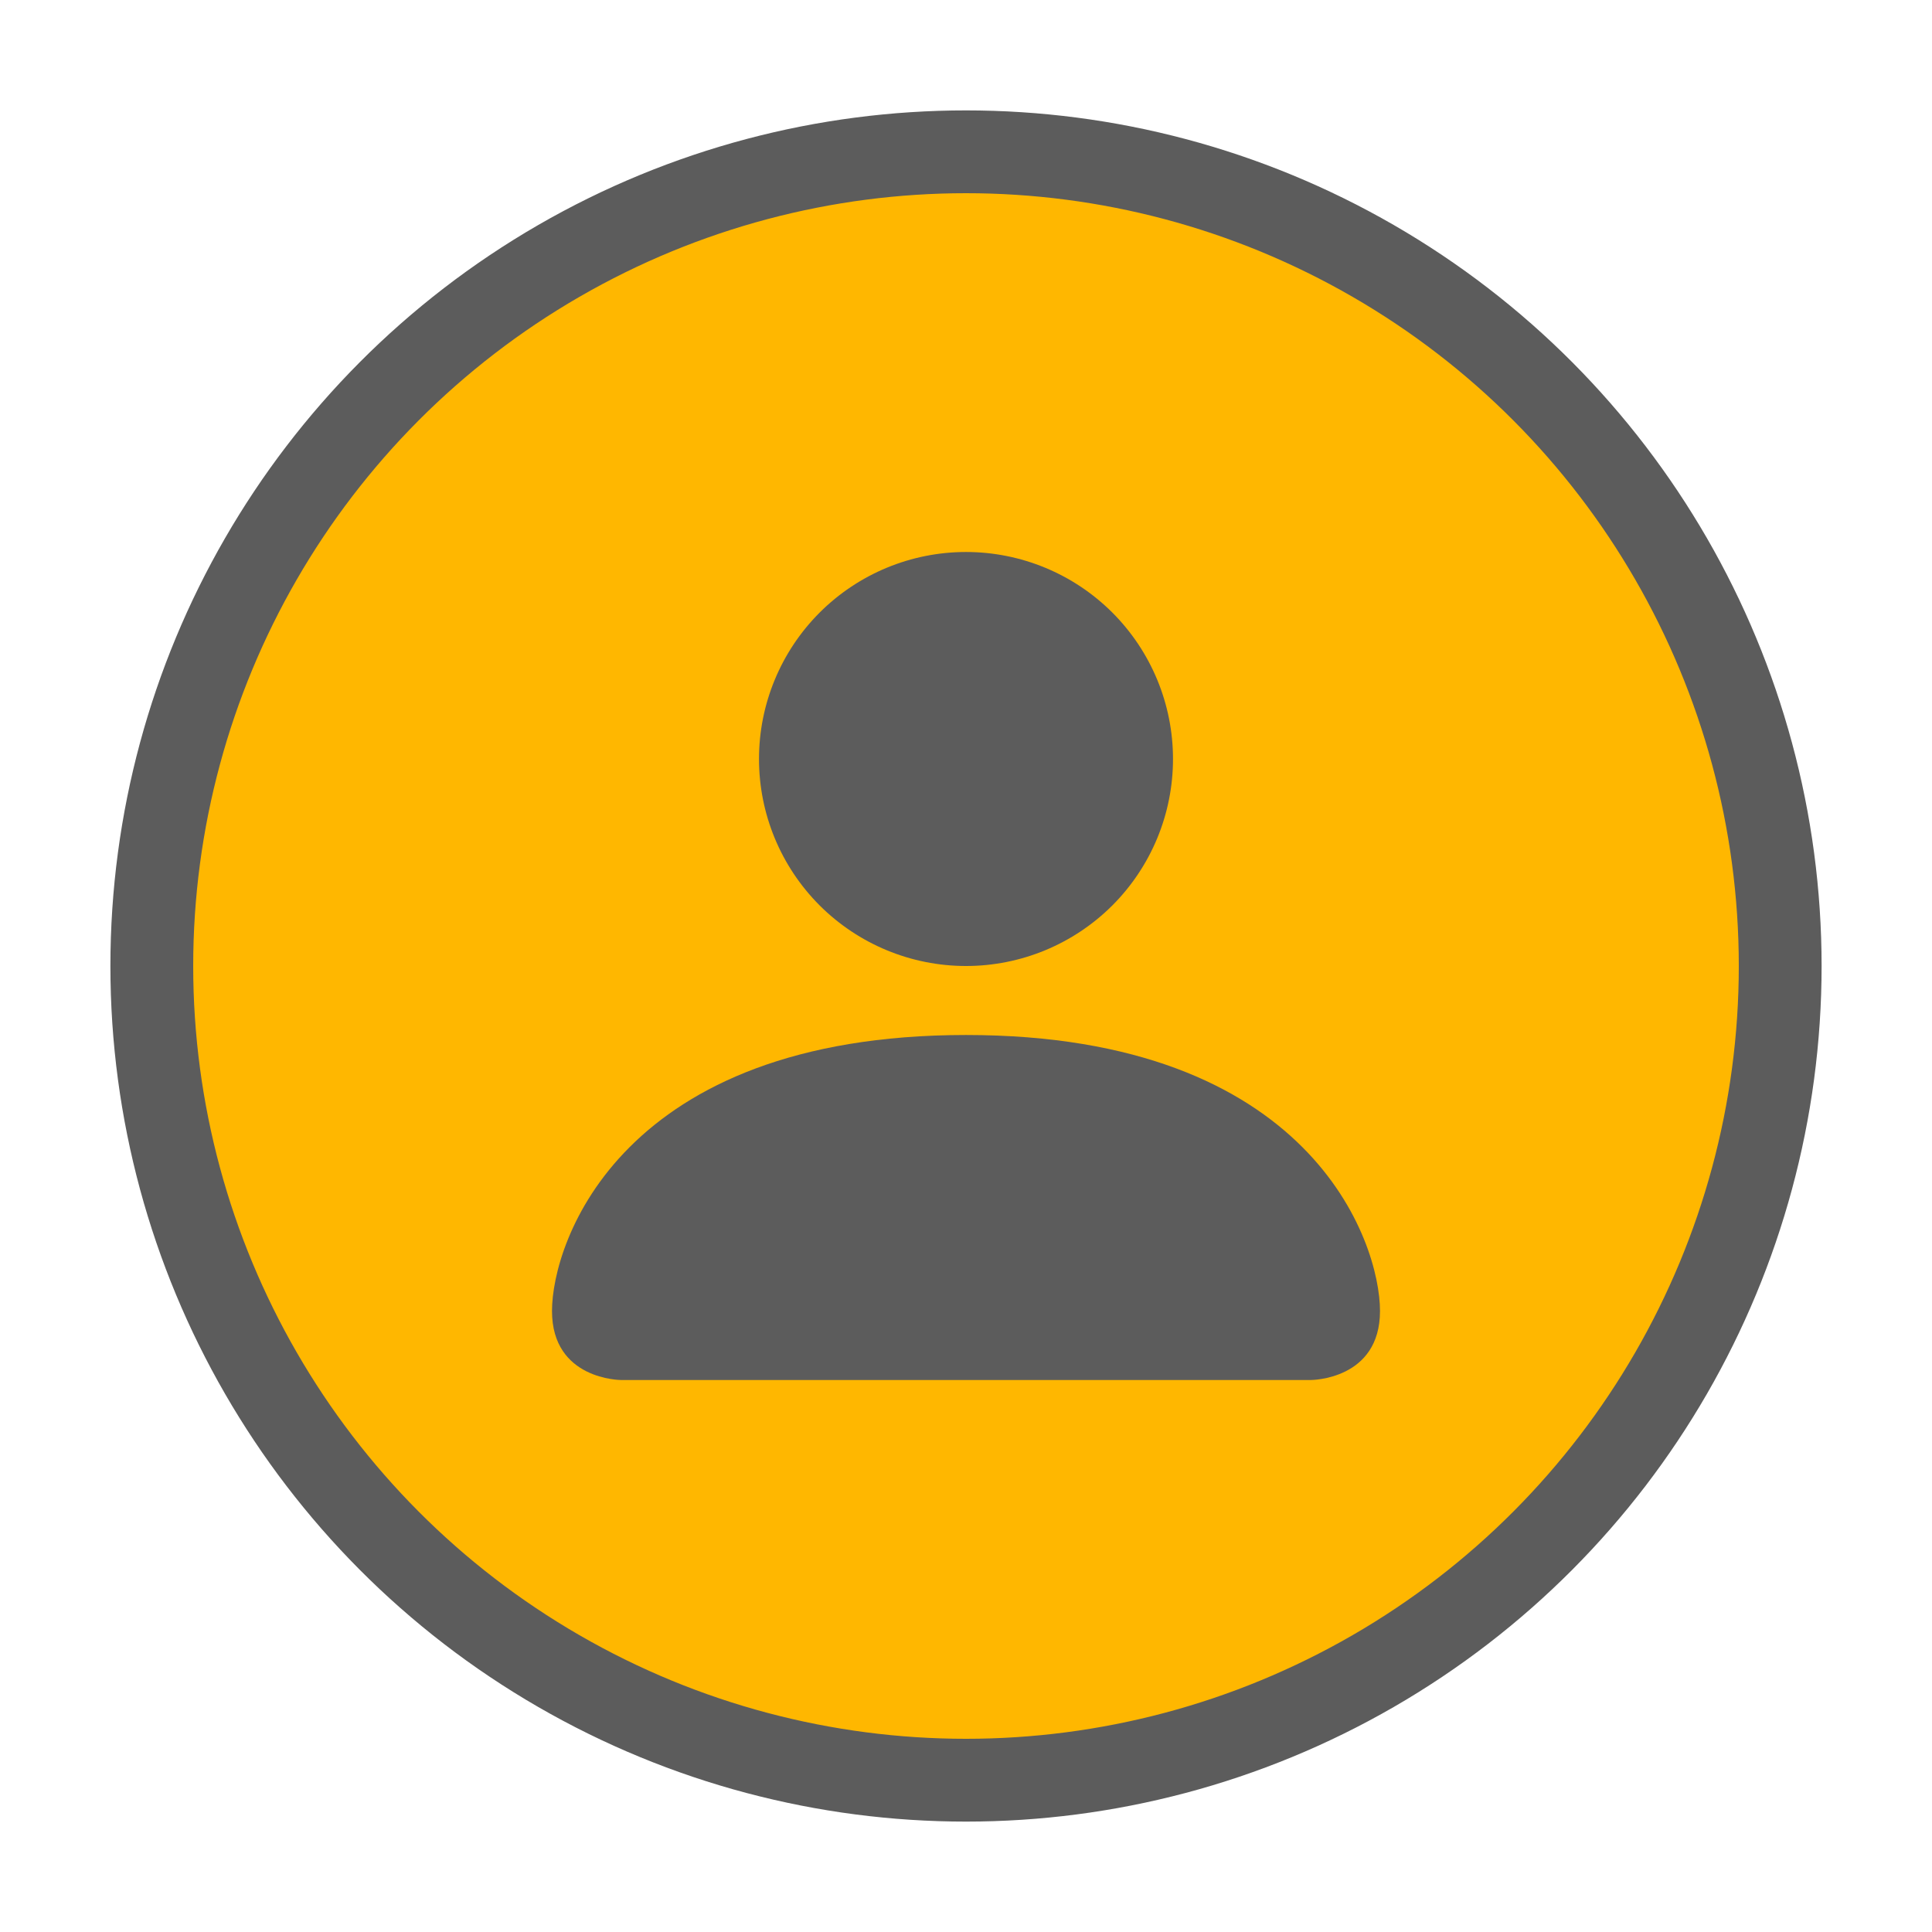
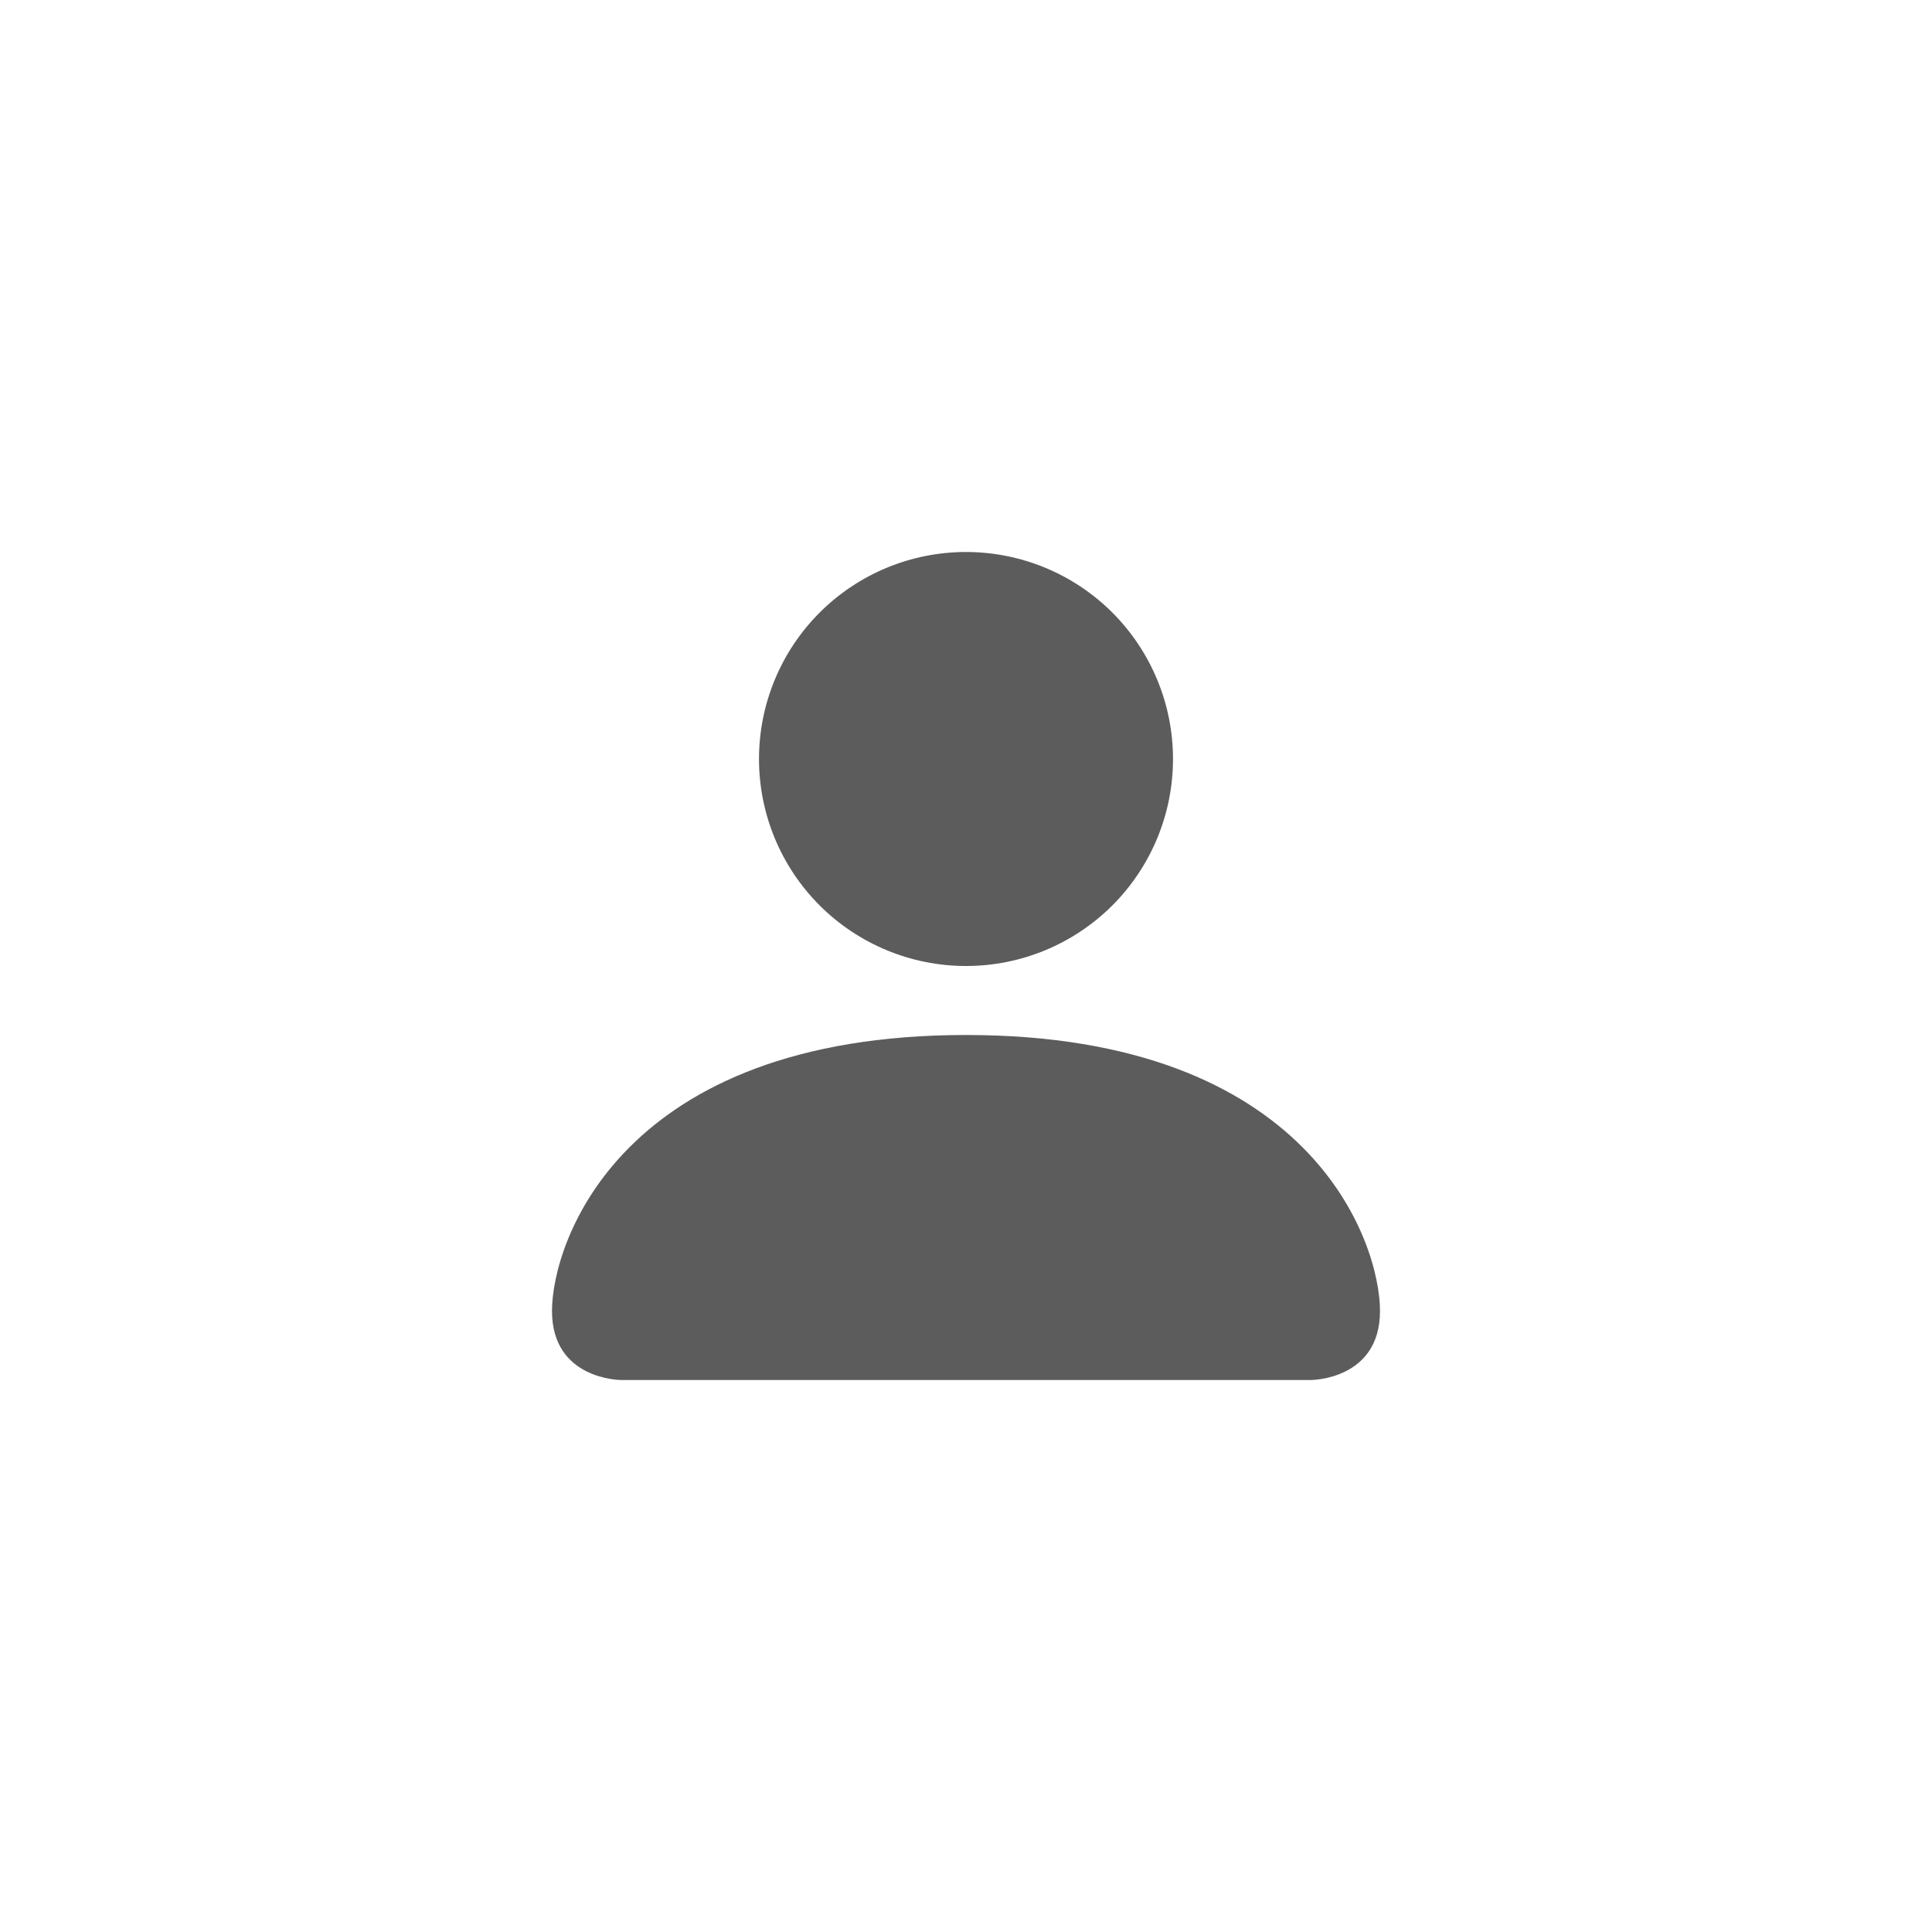
<svg xmlns="http://www.w3.org/2000/svg" width="35" height="35" viewBox="0 0 35 35" fill="none">
-   <circle cx="17.5" cy="17.5" r="14.75" fill="#FFB700" stroke="#5C5C5C" stroke-width="1.5" />
  <path d="M11.25 25C11.25 25 10 25 10 23.75C10 22.5 11.25 18.75 17.5 18.75C23.75 18.75 25 22.5 25 23.75C25 25 23.75 25 23.75 25H11.25ZM17.5 17.5C18.495 17.5 19.448 17.105 20.152 16.402C20.855 15.698 21.25 14.745 21.25 13.75C21.25 12.755 20.855 11.802 20.152 11.098C19.448 10.395 18.495 10 17.5 10C16.505 10 15.552 10.395 14.848 11.098C14.145 11.802 13.75 12.755 13.75 13.75C13.75 14.745 14.145 15.698 14.848 16.402C15.552 17.105 16.505 17.5 17.5 17.5Z" fill="#5C5C5C" />
</svg>